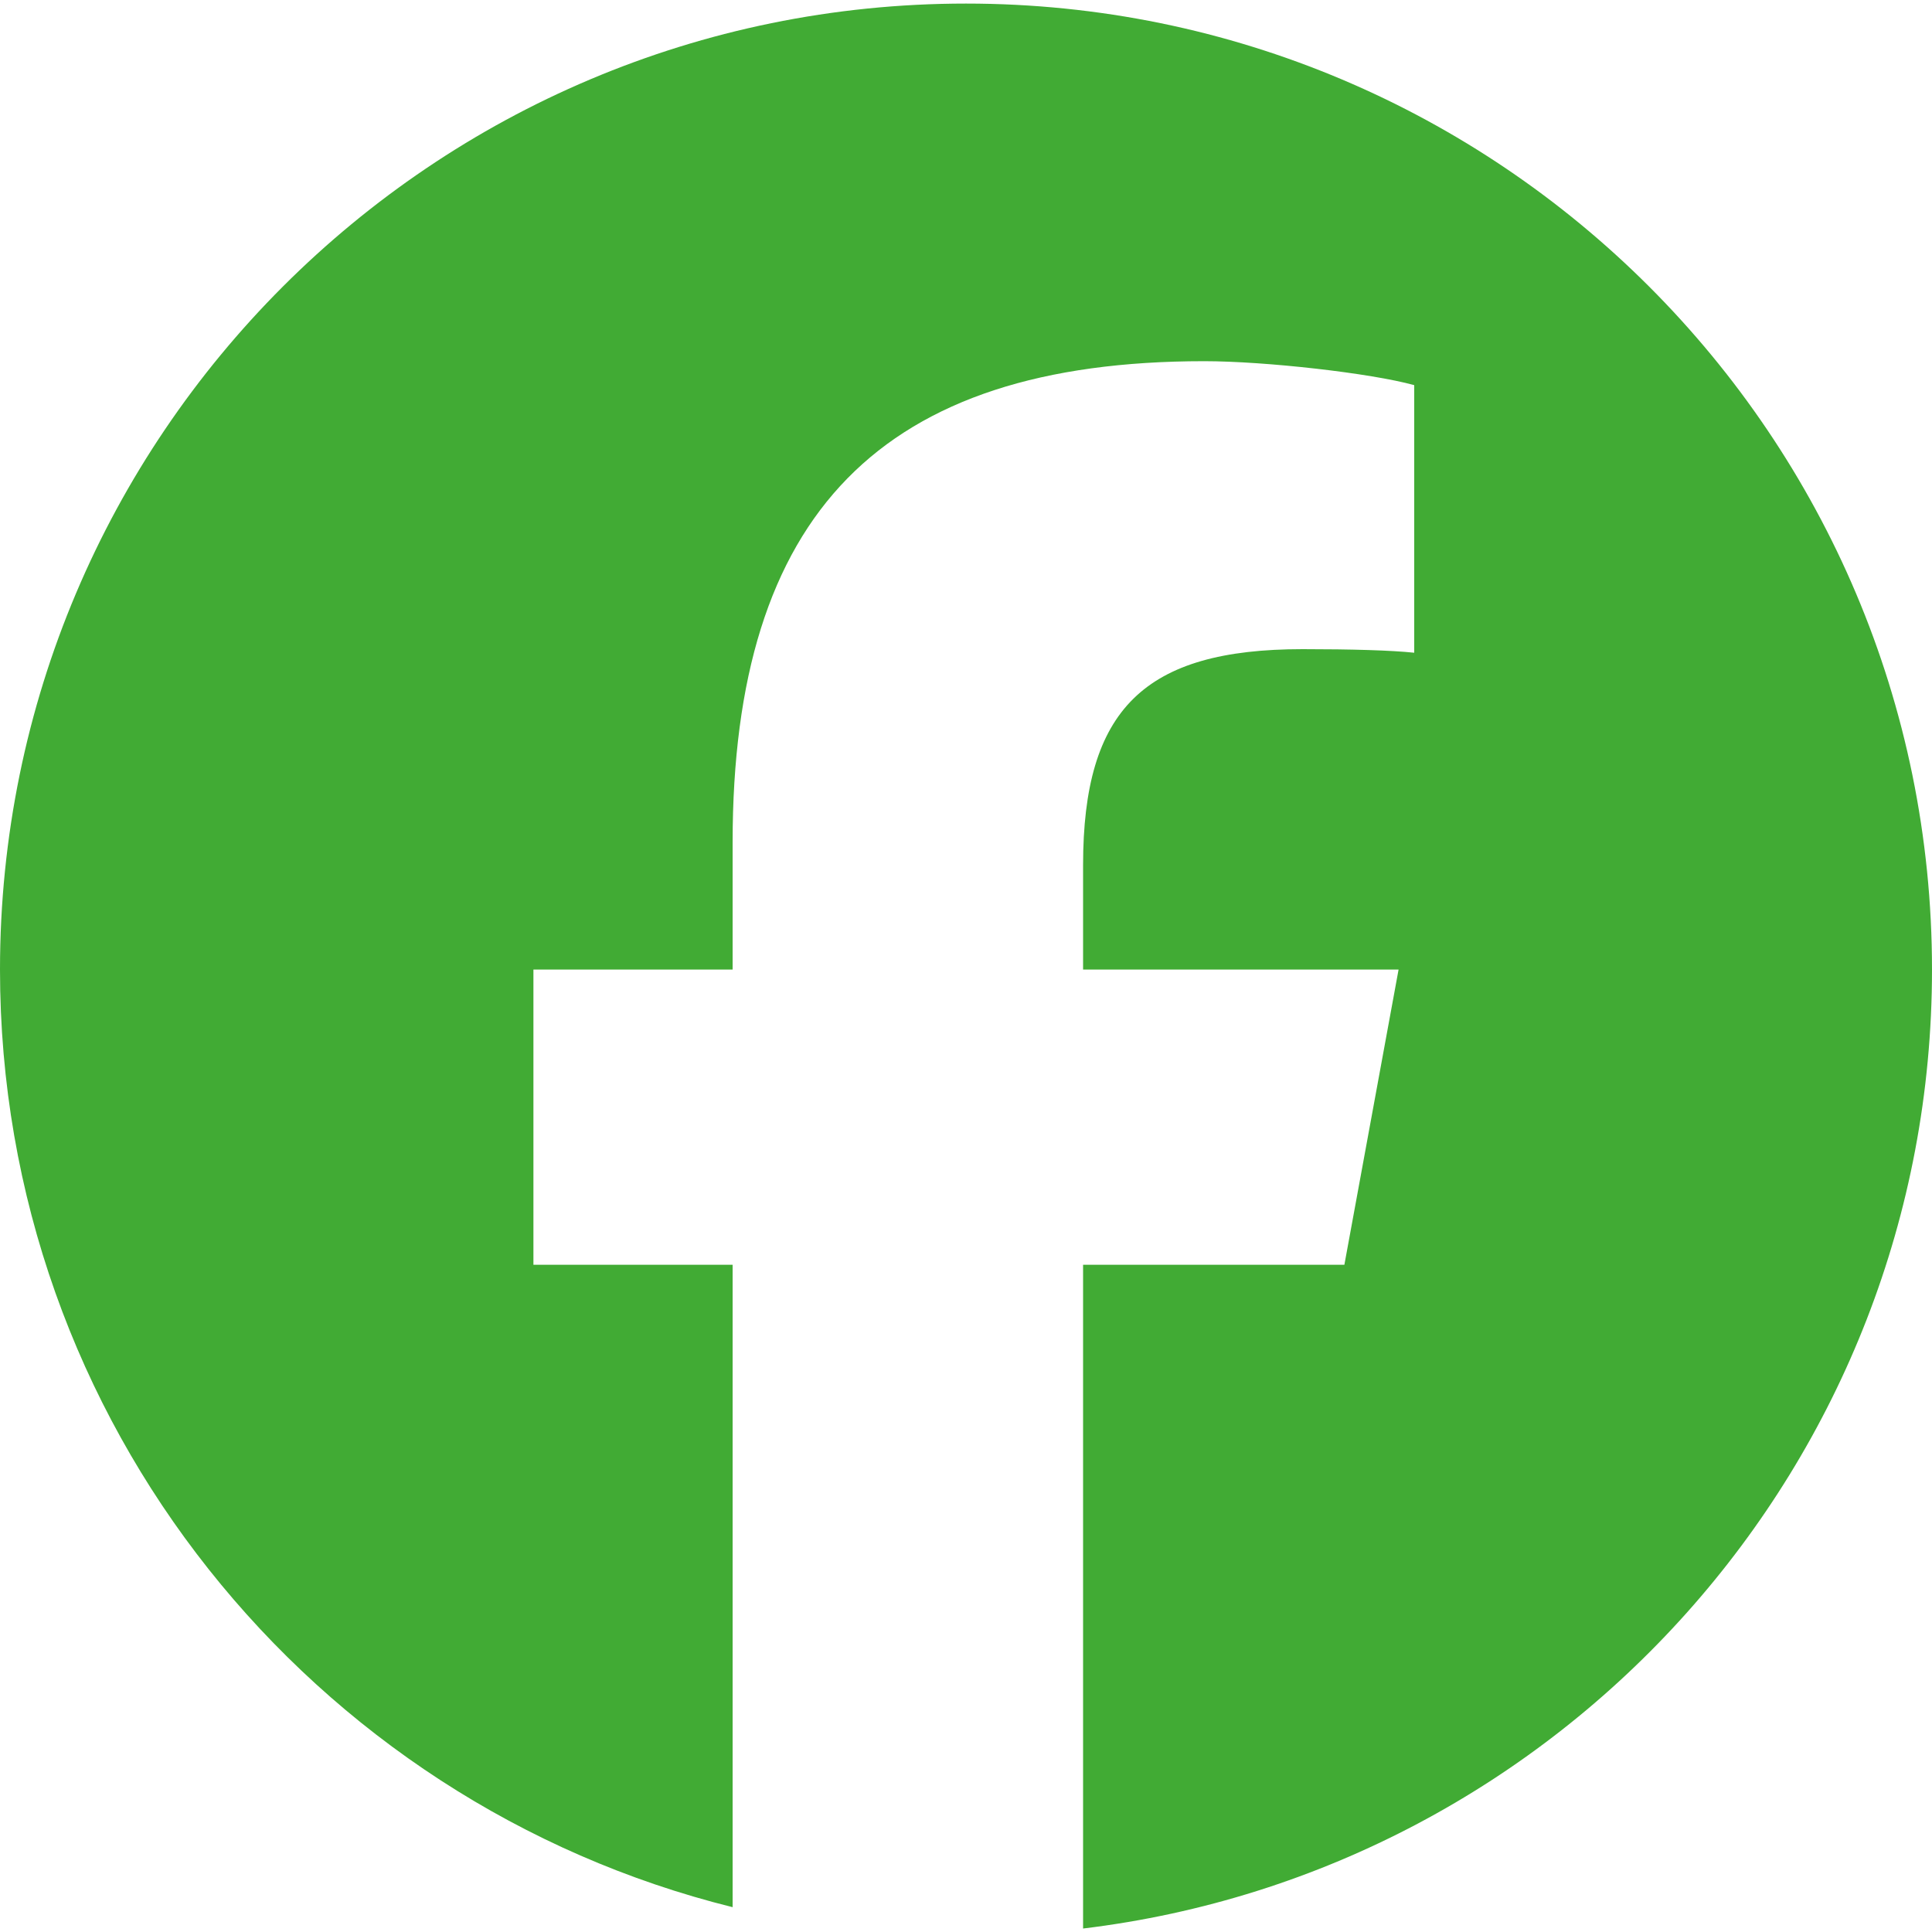
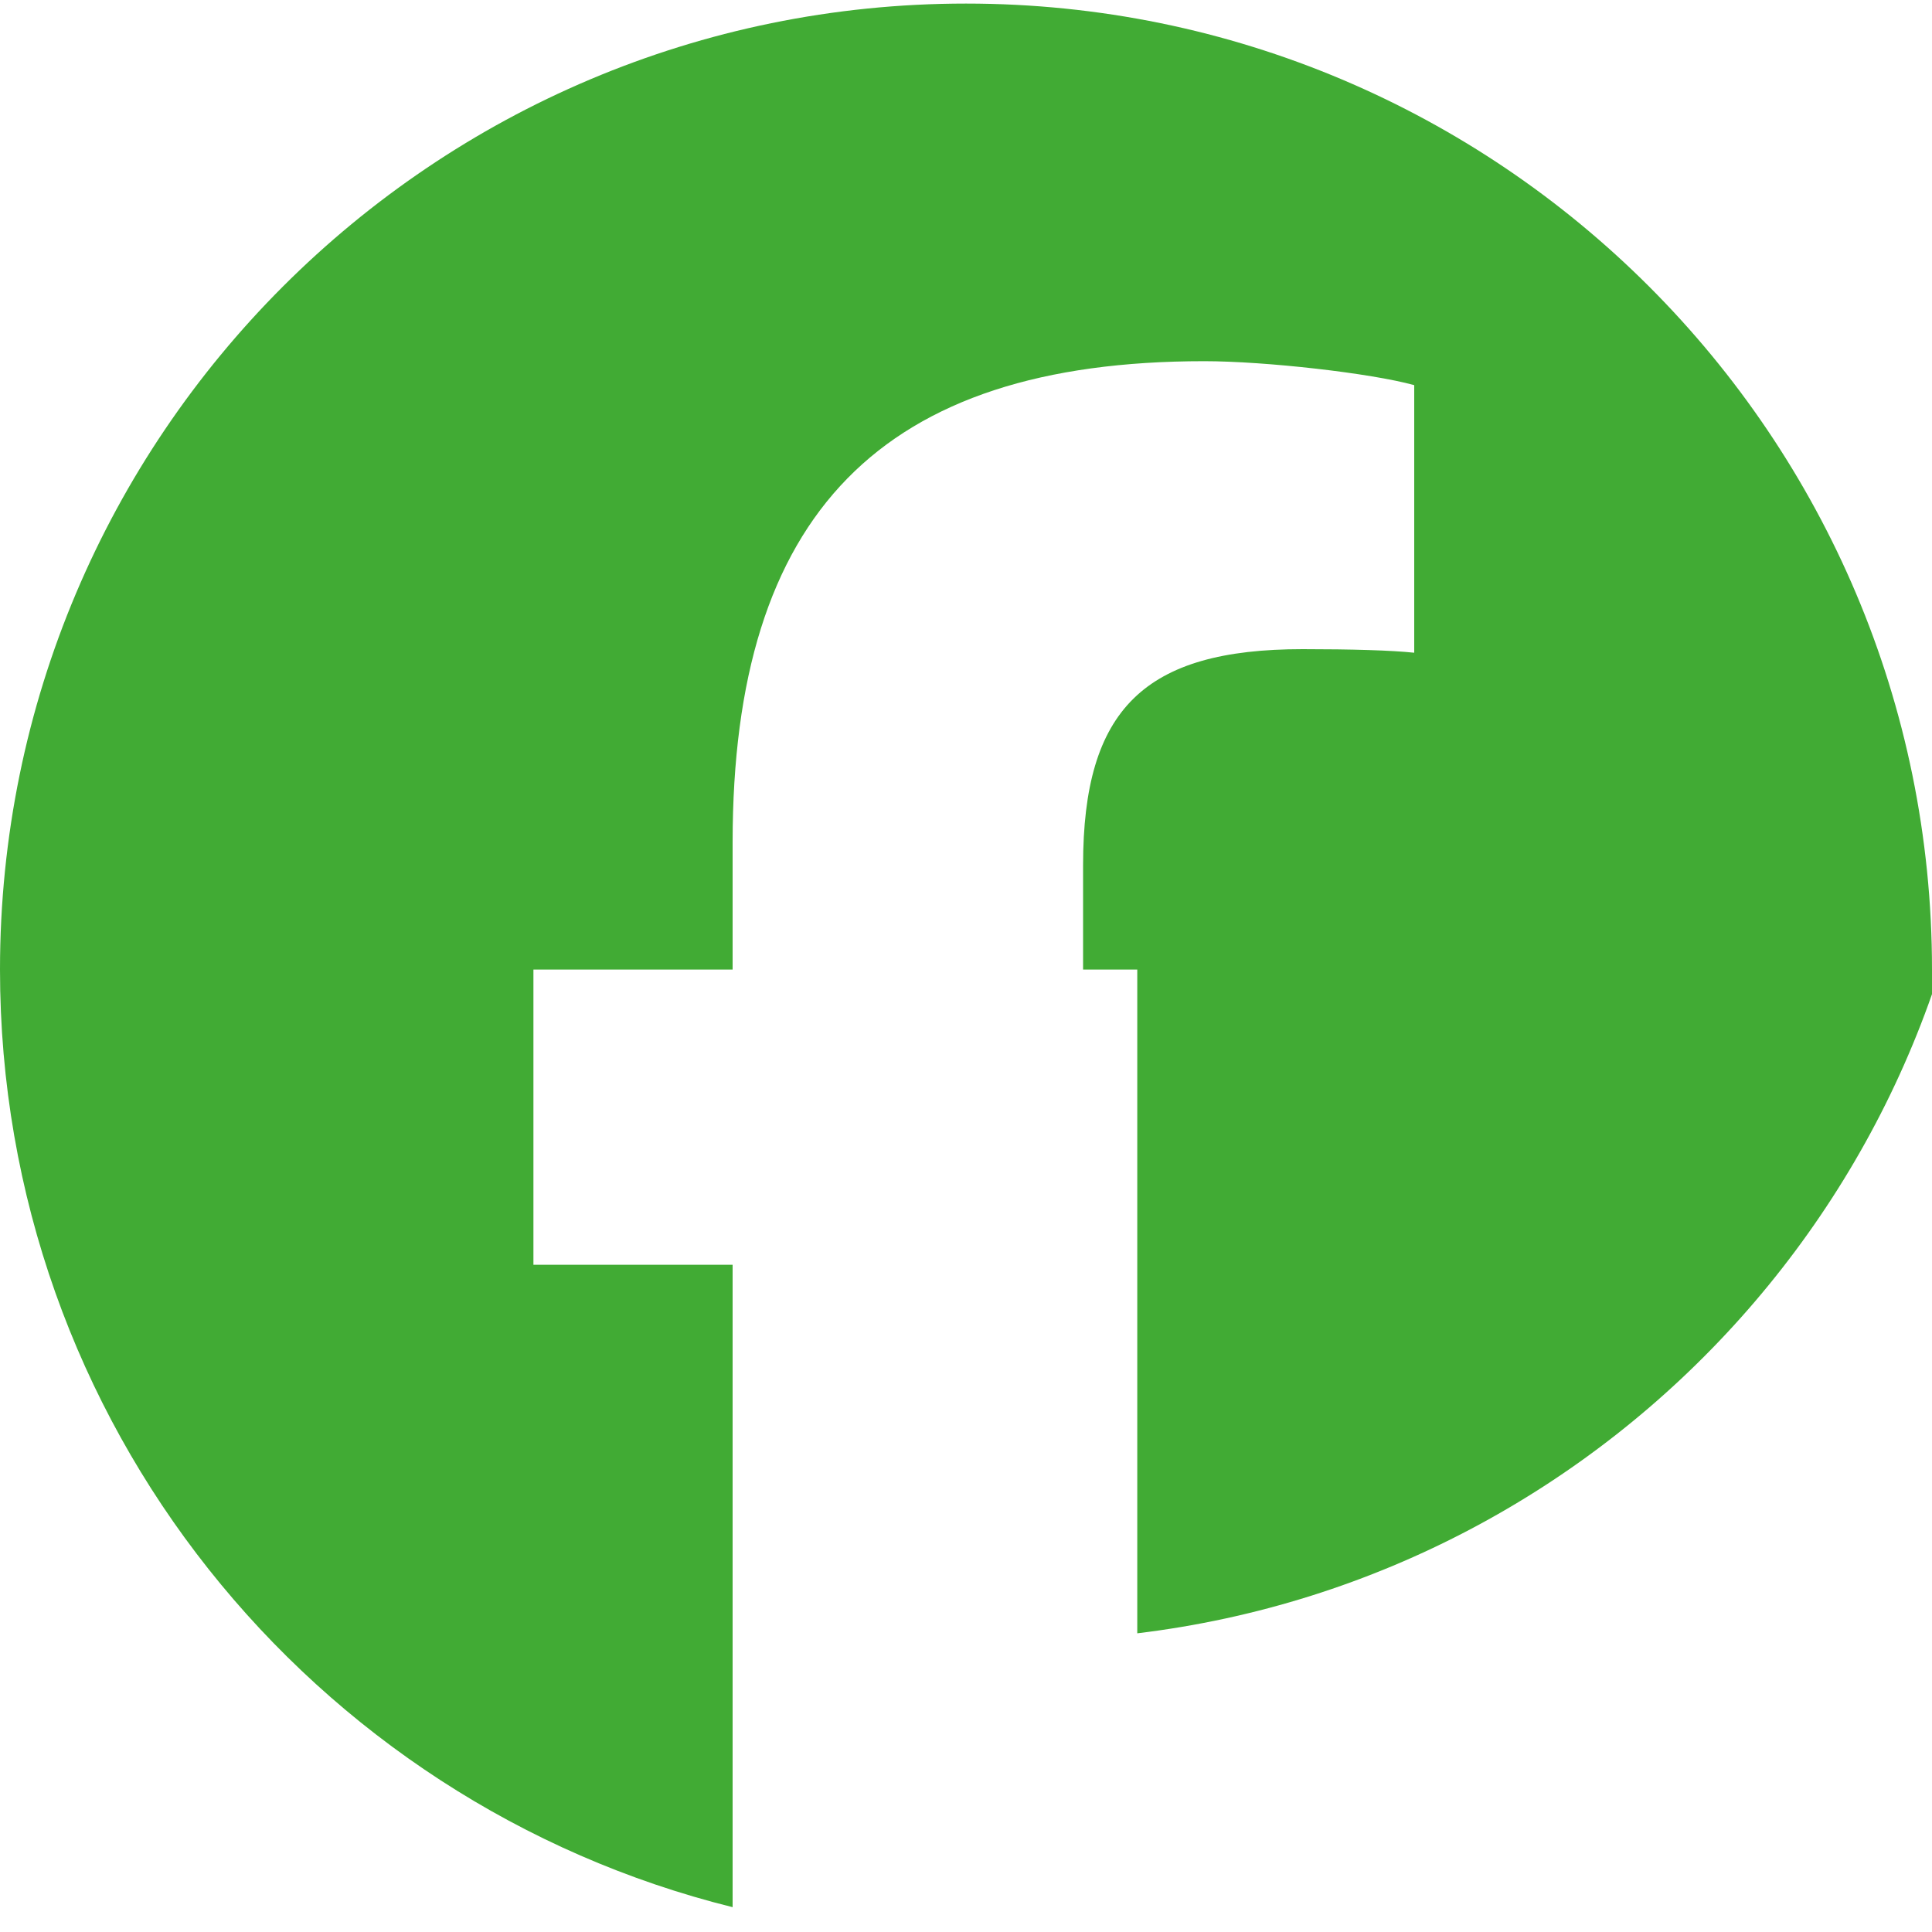
<svg xmlns="http://www.w3.org/2000/svg" id="Warstwa_1" data-name="Warstwa 1" width="200" height="200" viewBox="0 0 200 200">
  <defs>
    <style>
      .cls-1 {
        fill: #41ab34;
      }
    </style>
  </defs>
  <g id="g17">
    <g id="g19">
      <g id="g21">
        <g id="g27">
-           <path id="path29" class="cls-1" d="M200,100.37C200,45.14,155.23.37,100,.37S0,45.14,0,100.37c0,46.9,32.29,86.25,75.84,97.06v-66.5h-20.62v-30.56h20.62v-13.17c0-34.04,15.4-49.81,48.82-49.81,6.34,0,17.27,1.24,21.74,2.48v27.7c-2.36-.25-6.46-.37-11.55-.37-16.4,0-22.73,6.21-22.73,22.36v10.81h32.66l-5.61,30.56h-27.05v68.71c49.51-5.98,87.88-48.14,87.88-99.27" />
+           <path id="path29" class="cls-1" d="M200,100.37C200,45.14,155.23.37,100,.37S0,45.14,0,100.37c0,46.9,32.29,86.25,75.84,97.06v-66.5h-20.62v-30.56h20.62v-13.17c0-34.04,15.4-49.81,48.82-49.81,6.34,0,17.27,1.24,21.74,2.48v27.7c-2.36-.25-6.46-.37-11.55-.37-16.4,0-22.73,6.21-22.73,22.36v10.81h32.66h-27.05v68.71c49.51-5.98,87.88-48.14,87.88-99.27" />
        </g>
      </g>
    </g>
  </g>
</svg>